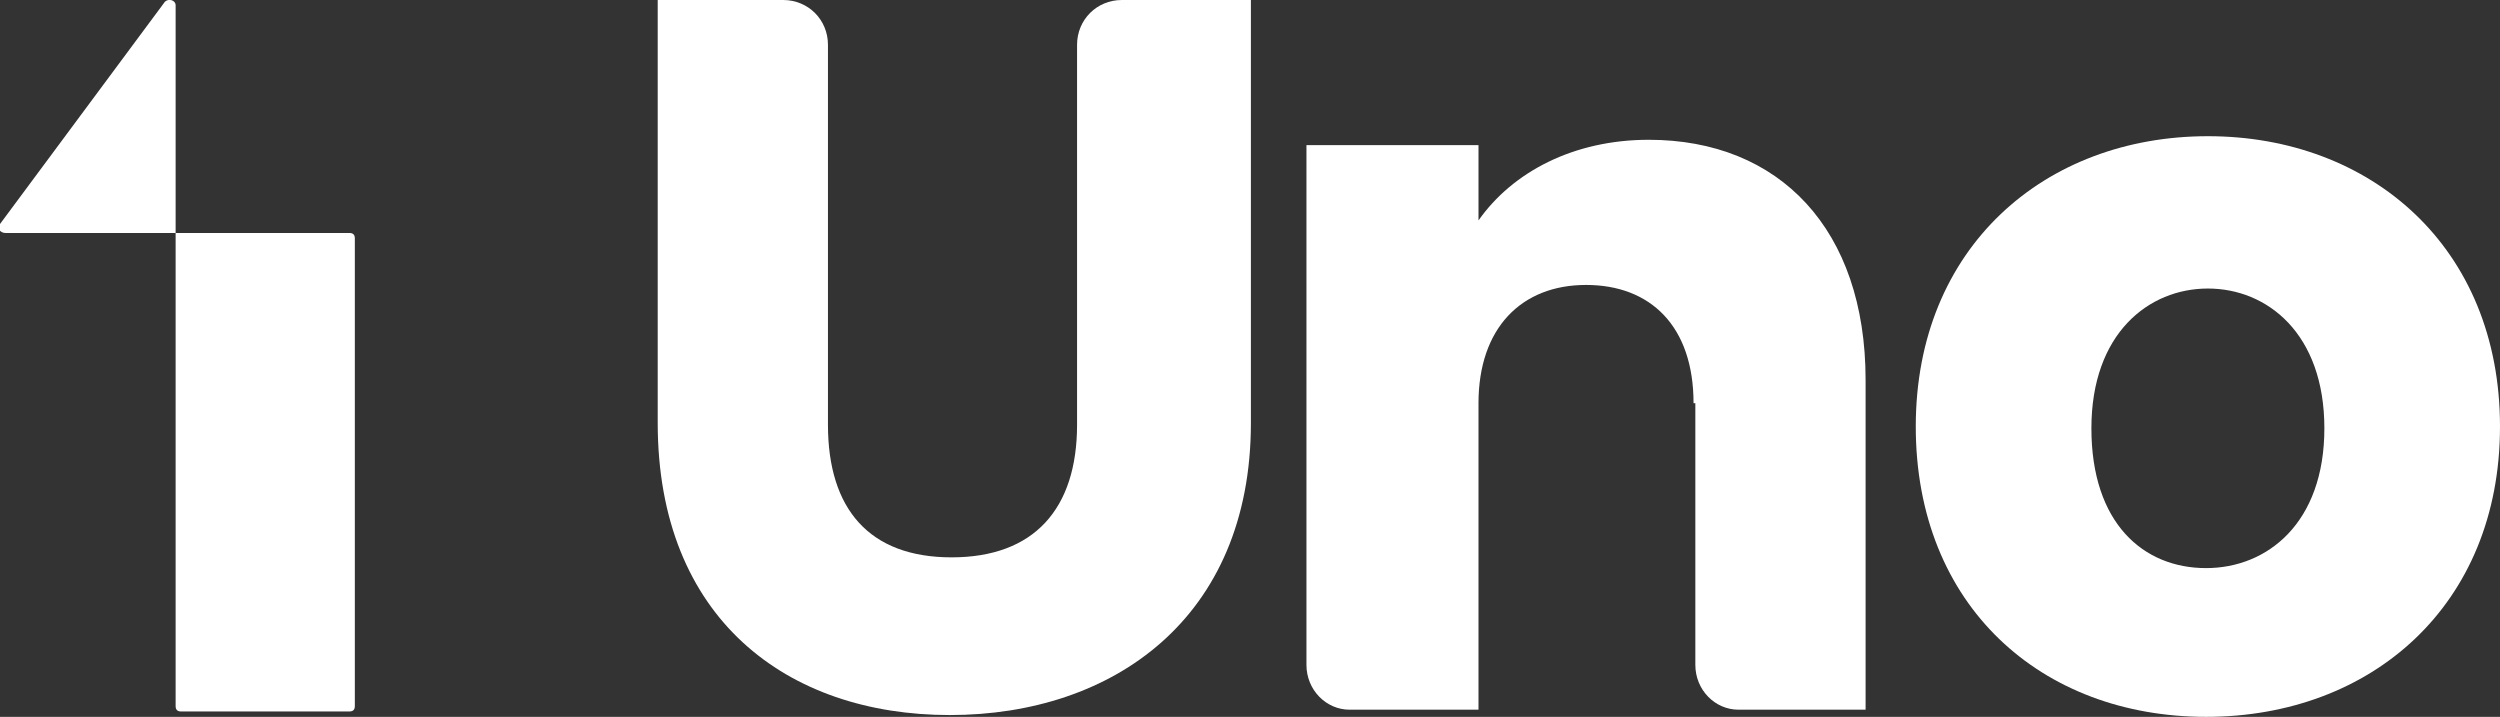
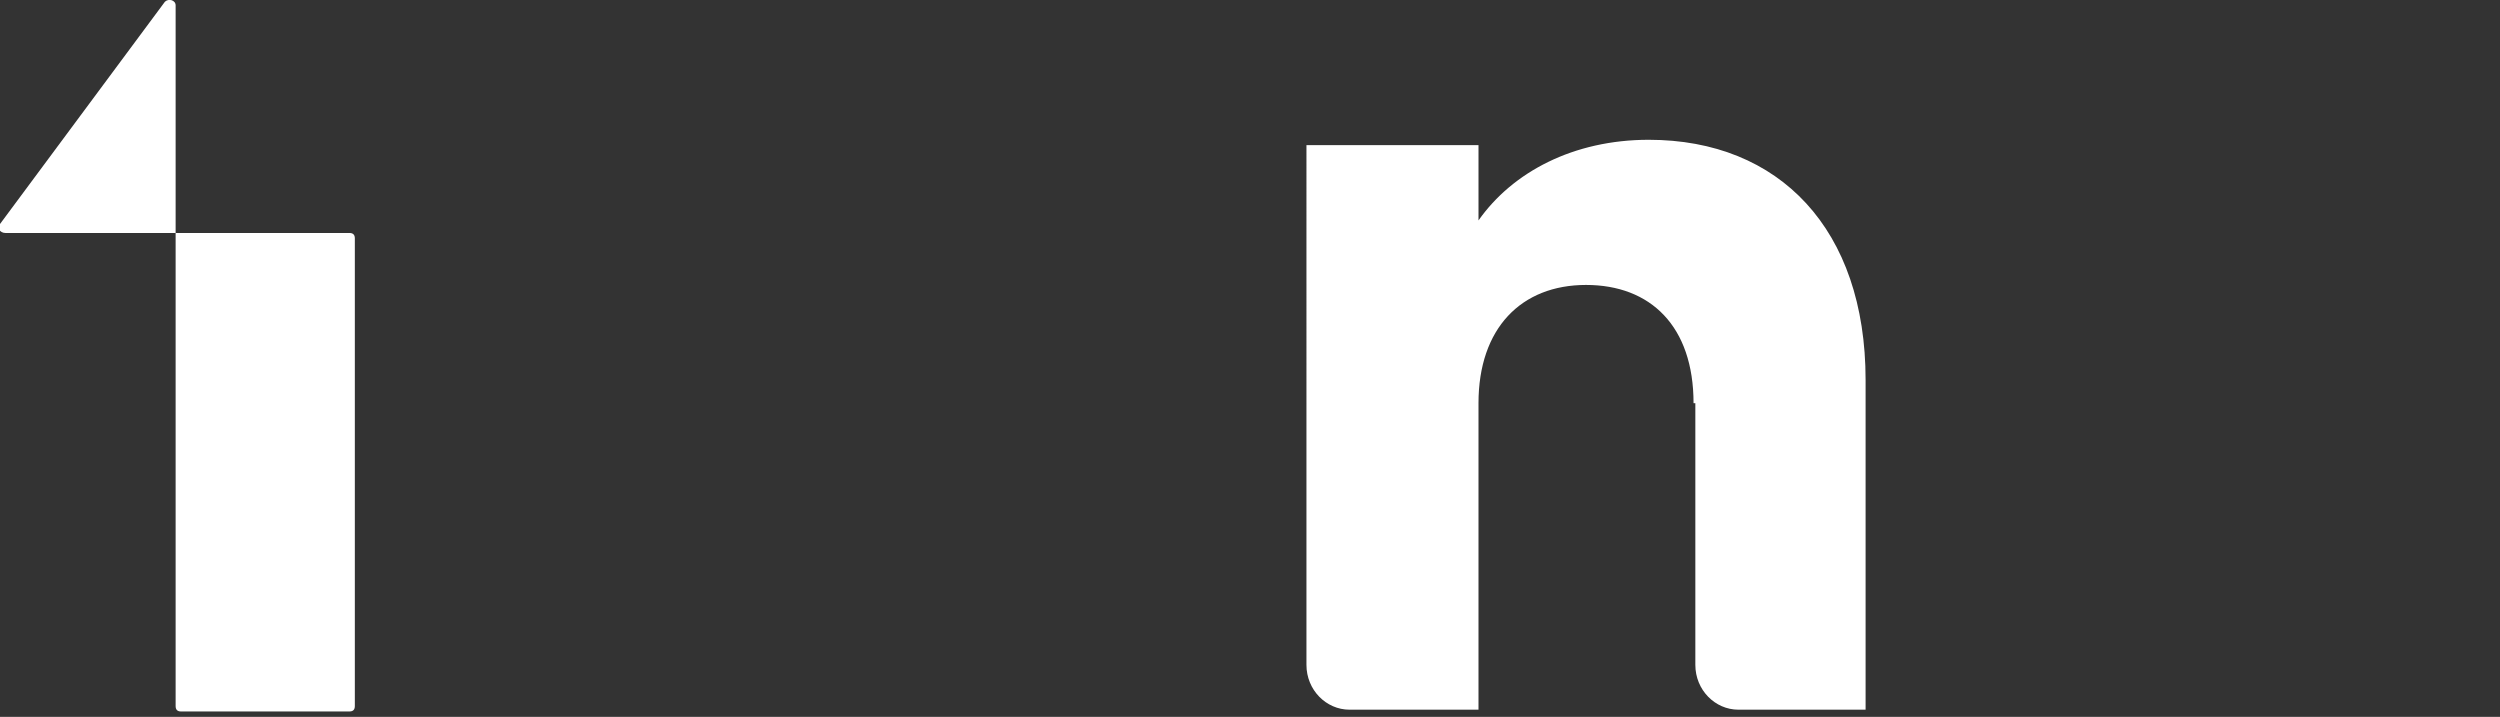
<svg xmlns="http://www.w3.org/2000/svg" id="Layer_2" viewBox="0 0 139.5 40">
  <rect x="0" y="0" width="139.5" height="40" fill="#333333" stroke="none" />
  <g id="contacto">
    <g>
      <path d="M9.8,13V.3h0c0-.3-.4-.4-.6-.2L0,12.5c-.2.2,0,.5.3.5h9.5v26.4c0,.2.1.3.3.3h9.4c.2,0,.3-.1.3-.3V13.3c0-.2-.1-.3-.3-.3h-9.8Z" fill="#fff" fill-rule="evenodd" />
-       <path d="M36.5,0h7.2c1.4,0,2.5,1.1,2.5,2.5v21.2c0,4.7,2.3,7.4,6.9,7.4s7-2.7,7-7.4V2.5c0-1.4,1.1-2.5,2.5-2.5h7.2v23.6c0,10.9-7.7,16.3-16.8,16.3s-16.3-5.4-16.3-16.3V0Z" fill="#fff" />
      <path d="M94.5,22.5c0-4.3-2.4-6.6-6-6.6s-6,2.4-6,6.6v17.1h-7.2c-1.3,0-2.4-1.1-2.4-2.5V8.1h9.6v4.2c1.9-2.7,5.3-4.5,9.5-4.5,7.3,0,12.1,5,12.1,13.4v18.4h-7.1c-1.3,0-2.4-1.1-2.4-2.5,0,0,0-14.6,0-14.6Z" fill="#fff" />
-       <path d="M123.1,40c-9.2,0-16.2-6.2-16.2-16.2s7.2-16.2,16.3-16.2,16.3,6.2,16.3,16.2-7.2,16.2-16.4,16.2ZM123.1,31.7c3.4,0,6.6-2.5,6.6-7.8s-3.2-7.8-6.5-7.8-6.5,2.5-6.5,7.8,2.9,7.8,6.4,7.8Z" fill="#fff" />
    </g>
  </g>
</svg>